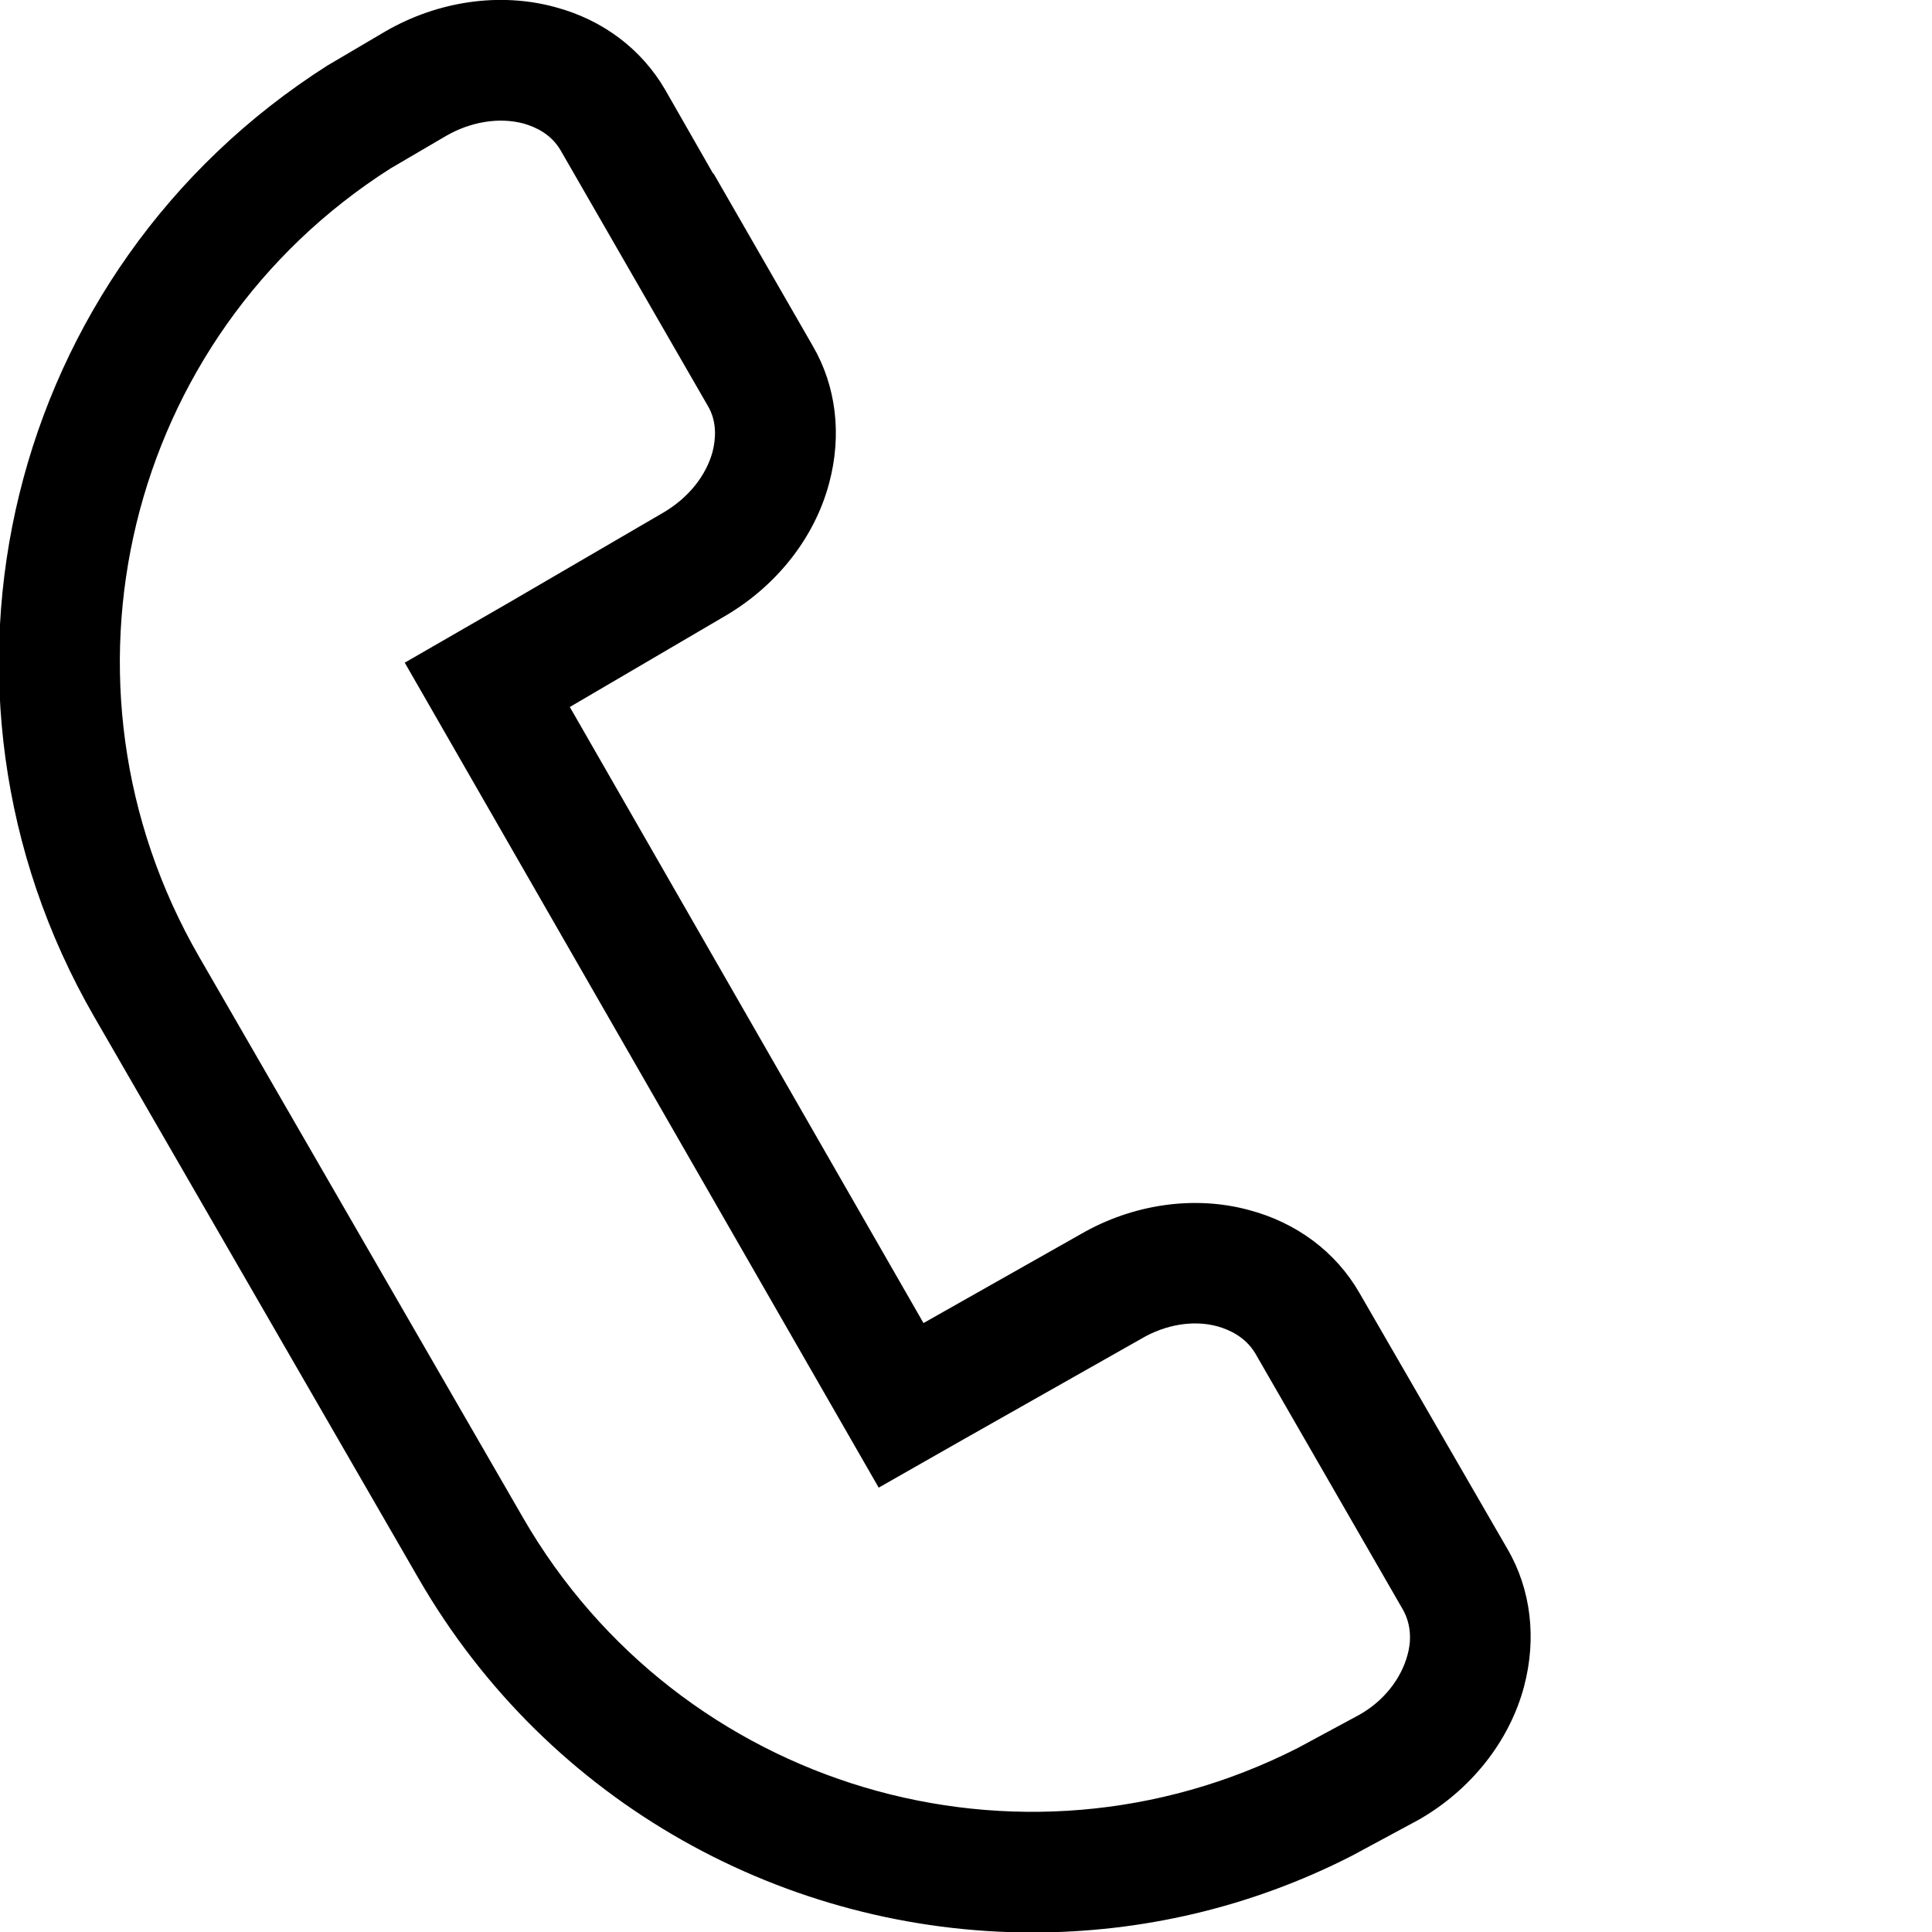
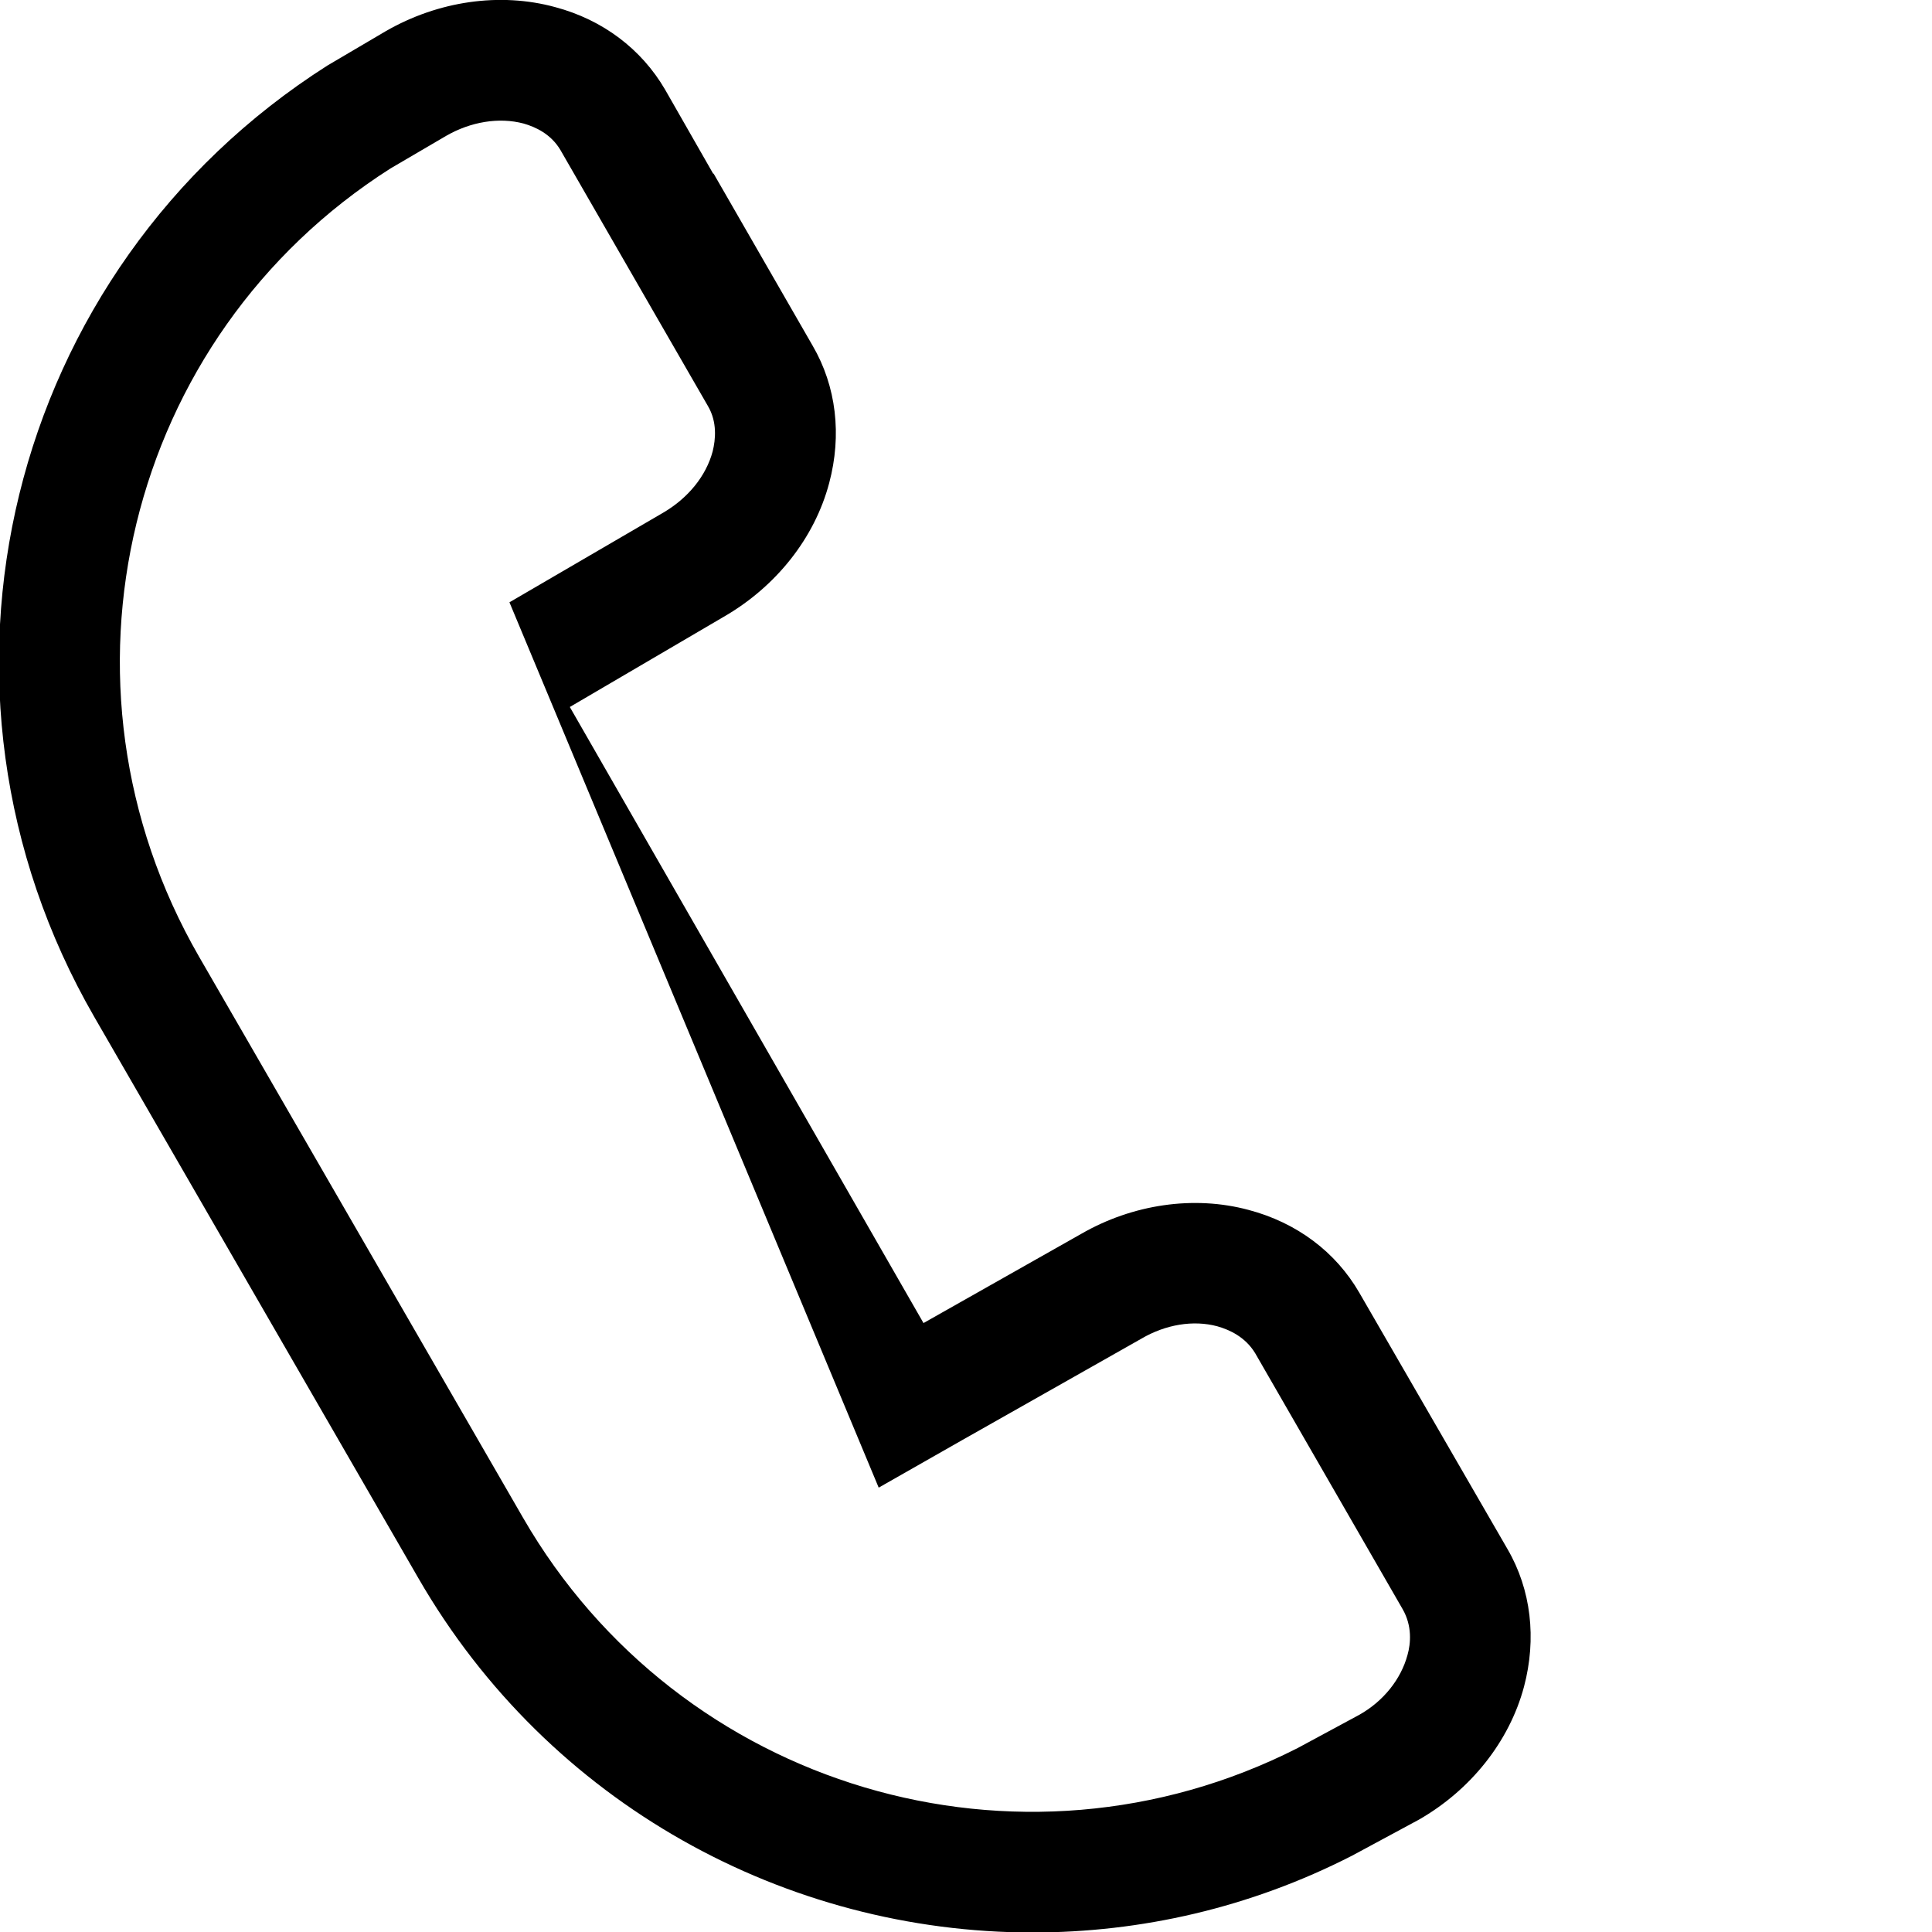
<svg xmlns="http://www.w3.org/2000/svg" width="16px" height="16px" viewBox="0 0 16 16" version="1.1">
  <g id="surface1">
-     <path style=" stroke:none;fill-rule:nonzero;fill:rgb(0%,0%,0%);fill-opacity:1;" d="M 12.484 12.828 L 11.258 10.707 C 11.062 10.367 10.738 10.125 10.34 10.02 C 9.887 9.898 9.379 9.973 8.953 10.219 L 7.648 10.957 L 4.719 5.855 L 5.992 5.109 C 6.426 4.859 6.746 4.457 6.867 4 C 6.973 3.602 6.926 3.199 6.73 2.863 L 5.91 1.438 L 5.906 1.438 L 5.508 0.742 C 5.312 0.406 4.992 0.164 4.598 0.059 C 4.141 -0.066 3.629 0.008 3.195 0.258 L 2.711 0.543 C 0.055 2.234 -0.793 5.695 0.781 8.422 L 3.465 13.07 C 4.547 14.945 6.516 16.004 8.551 16.004 C 9.445 16.004 10.352 15.801 11.199 15.367 L 11.75 15.07 C 12.18 14.824 12.5 14.422 12.621 13.969 C 12.727 13.57 12.68 13.164 12.484 12.828 Z M 11.656 13.707 C 11.602 13.906 11.457 14.09 11.254 14.203 L 10.746 14.477 C 8.441 15.648 5.625 14.809 4.332 12.57 L 1.648 7.922 C 0.344 5.66 1.043 2.789 3.234 1.395 L 3.695 1.125 C 3.898 1.008 4.133 0.969 4.336 1.023 C 4.434 1.051 4.562 1.109 4.641 1.242 L 5.426 2.605 L 5.863 3.363 C 5.941 3.496 5.926 3.641 5.902 3.738 C 5.848 3.941 5.699 4.125 5.492 4.246 L 4.219 4.988 L 3.352 5.488 L 7.277 12.32 L 7.969 11.926 L 9.453 11.086 C 9.652 10.969 9.883 10.93 10.082 10.984 C 10.18 11.012 10.312 11.07 10.395 11.207 L 11.617 13.328 C 11.695 13.465 11.684 13.609 11.656 13.707 Z M 11.656 13.707 " />
+     <path style=" stroke:none;fill-rule:nonzero;fill:rgb(0%,0%,0%);fill-opacity:1;" d="M 12.484 12.828 L 11.258 10.707 C 11.062 10.367 10.738 10.125 10.34 10.02 C 9.887 9.898 9.379 9.973 8.953 10.219 L 7.648 10.957 L 4.719 5.855 L 5.992 5.109 C 6.426 4.859 6.746 4.457 6.867 4 C 6.973 3.602 6.926 3.199 6.73 2.863 L 5.91 1.438 L 5.906 1.438 L 5.508 0.742 C 5.312 0.406 4.992 0.164 4.598 0.059 C 4.141 -0.066 3.629 0.008 3.195 0.258 L 2.711 0.543 C 0.055 2.234 -0.793 5.695 0.781 8.422 L 3.465 13.07 C 4.547 14.945 6.516 16.004 8.551 16.004 C 9.445 16.004 10.352 15.801 11.199 15.367 L 11.75 15.07 C 12.18 14.824 12.5 14.422 12.621 13.969 C 12.727 13.57 12.68 13.164 12.484 12.828 Z M 11.656 13.707 C 11.602 13.906 11.457 14.09 11.254 14.203 L 10.746 14.477 C 8.441 15.648 5.625 14.809 4.332 12.57 L 1.648 7.922 C 0.344 5.66 1.043 2.789 3.234 1.395 L 3.695 1.125 C 3.898 1.008 4.133 0.969 4.336 1.023 C 4.434 1.051 4.562 1.109 4.641 1.242 L 5.426 2.605 L 5.863 3.363 C 5.941 3.496 5.926 3.641 5.902 3.738 C 5.848 3.941 5.699 4.125 5.492 4.246 L 4.219 4.988 L 7.277 12.32 L 7.969 11.926 L 9.453 11.086 C 9.652 10.969 9.883 10.93 10.082 10.984 C 10.18 11.012 10.312 11.07 10.395 11.207 L 11.617 13.328 C 11.695 13.465 11.684 13.609 11.656 13.707 Z M 11.656 13.707 " />
  </g>
</svg>